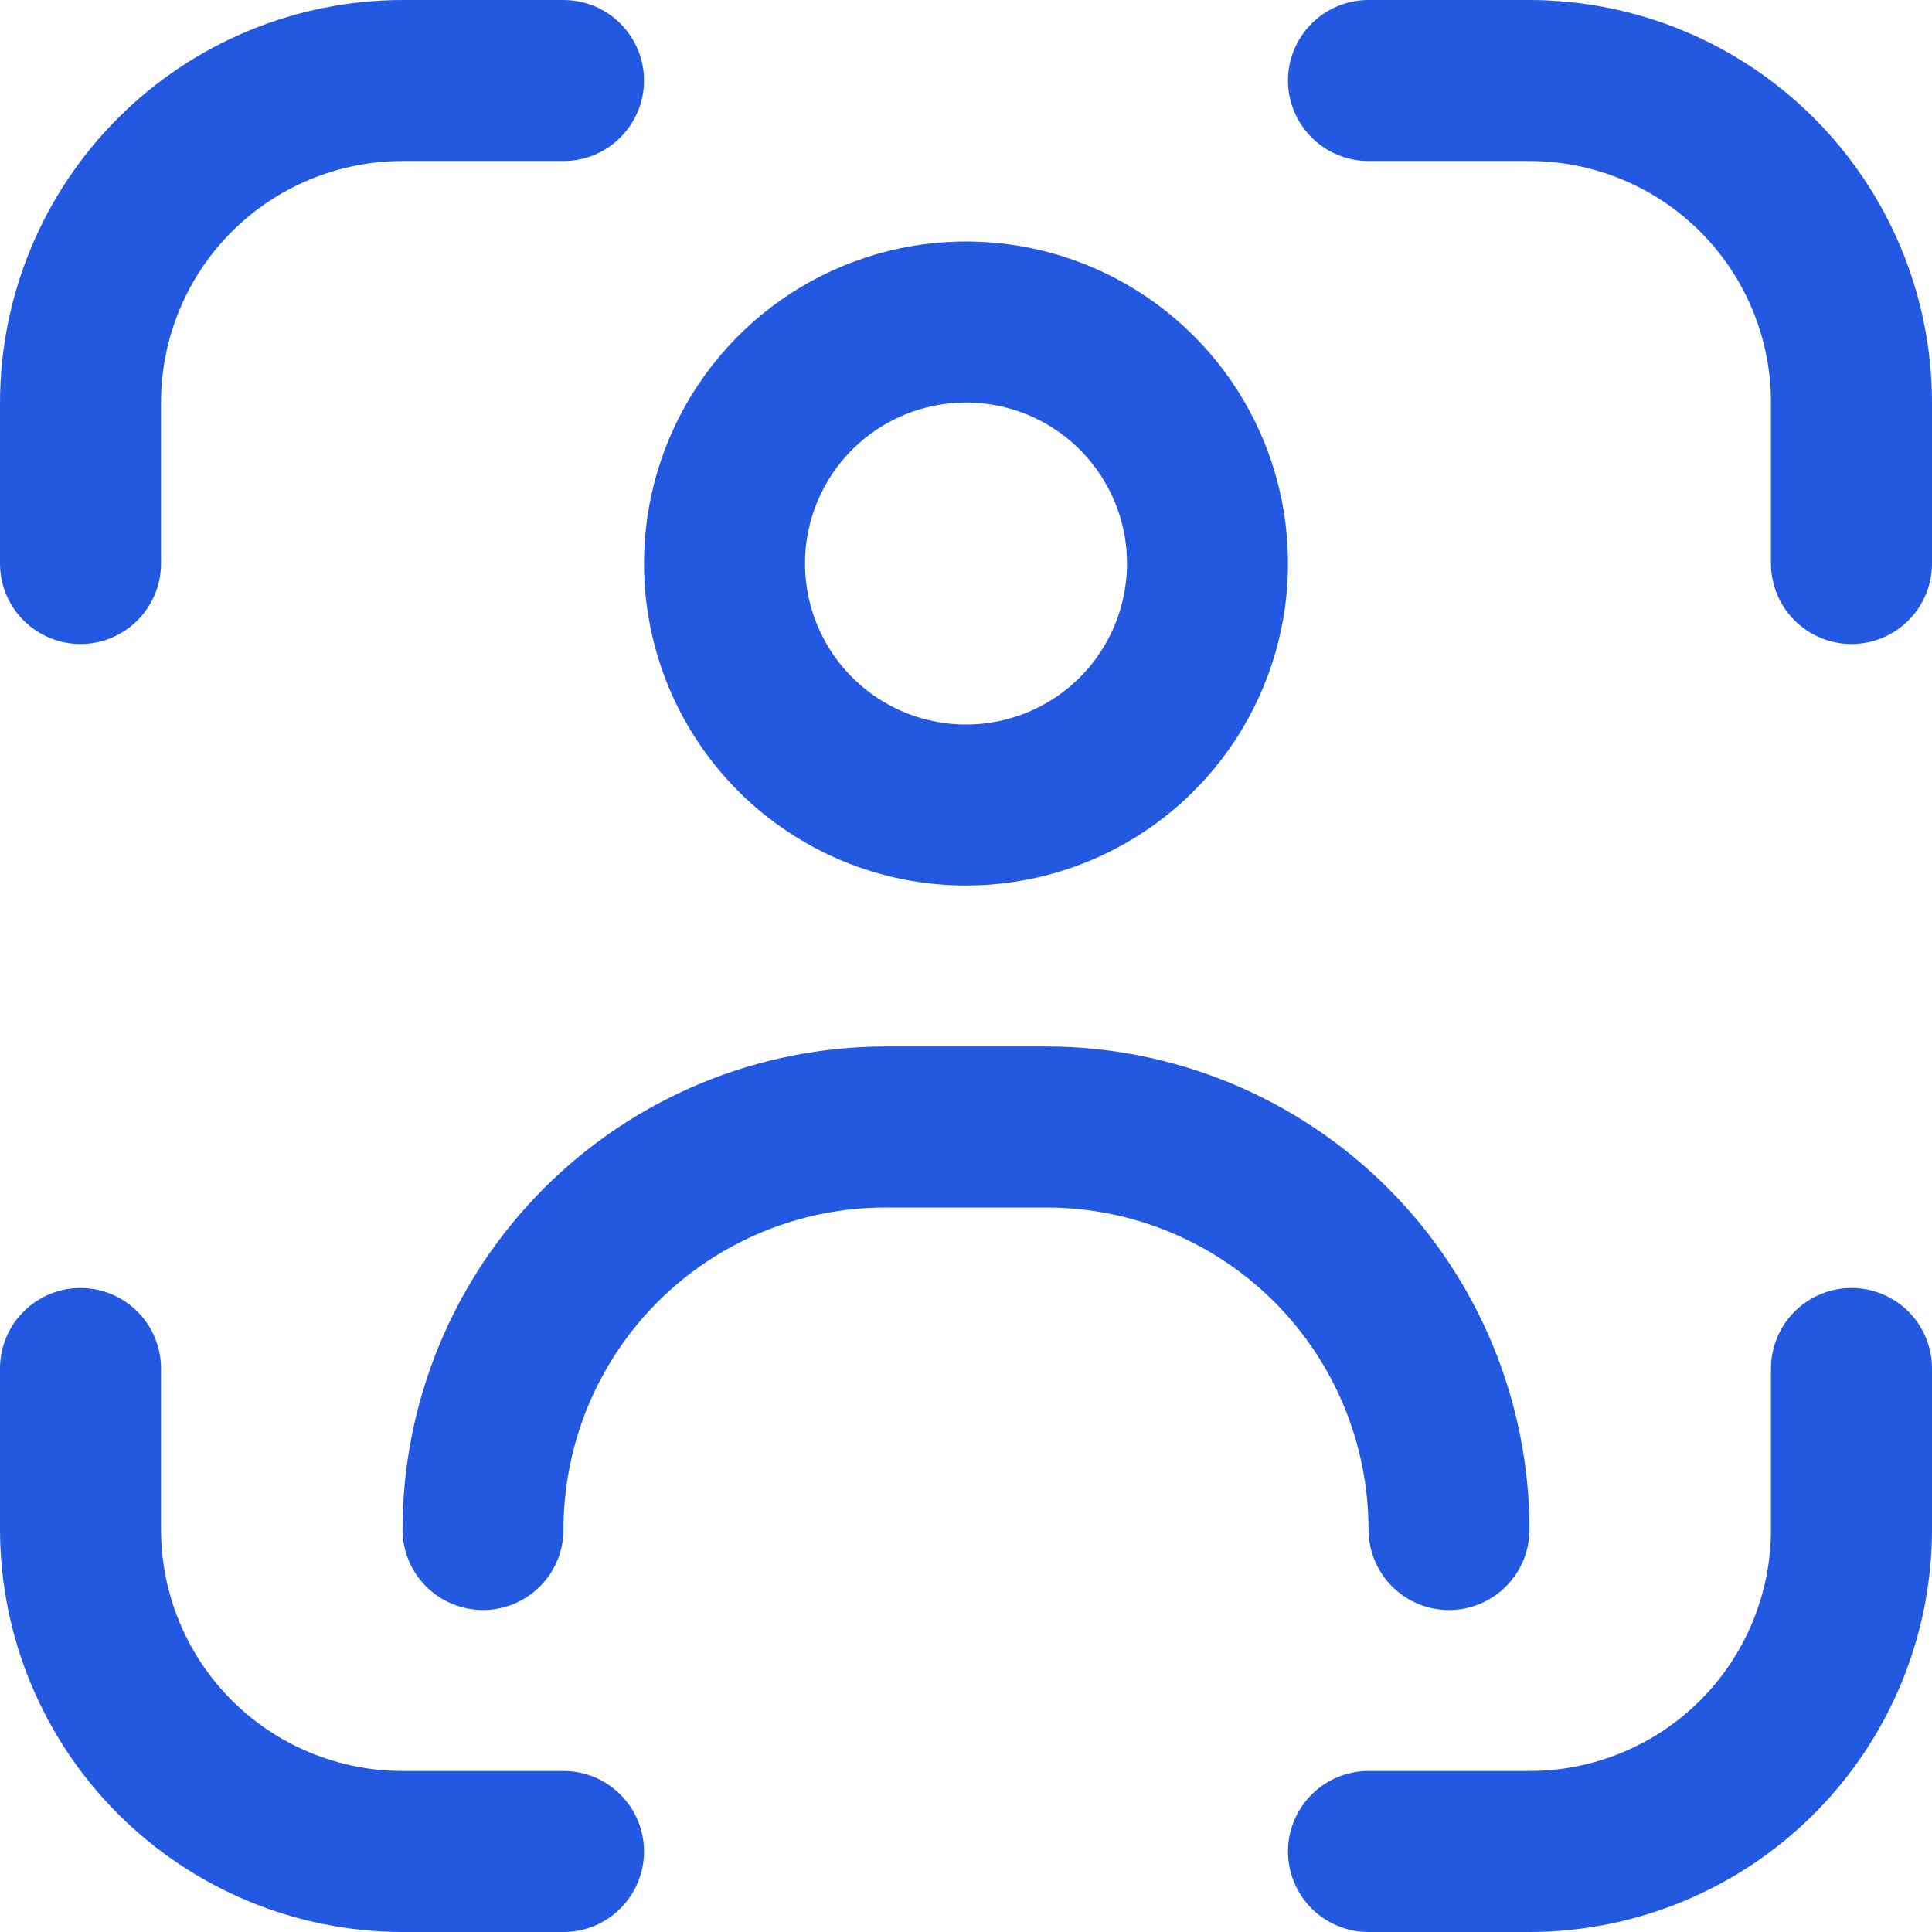
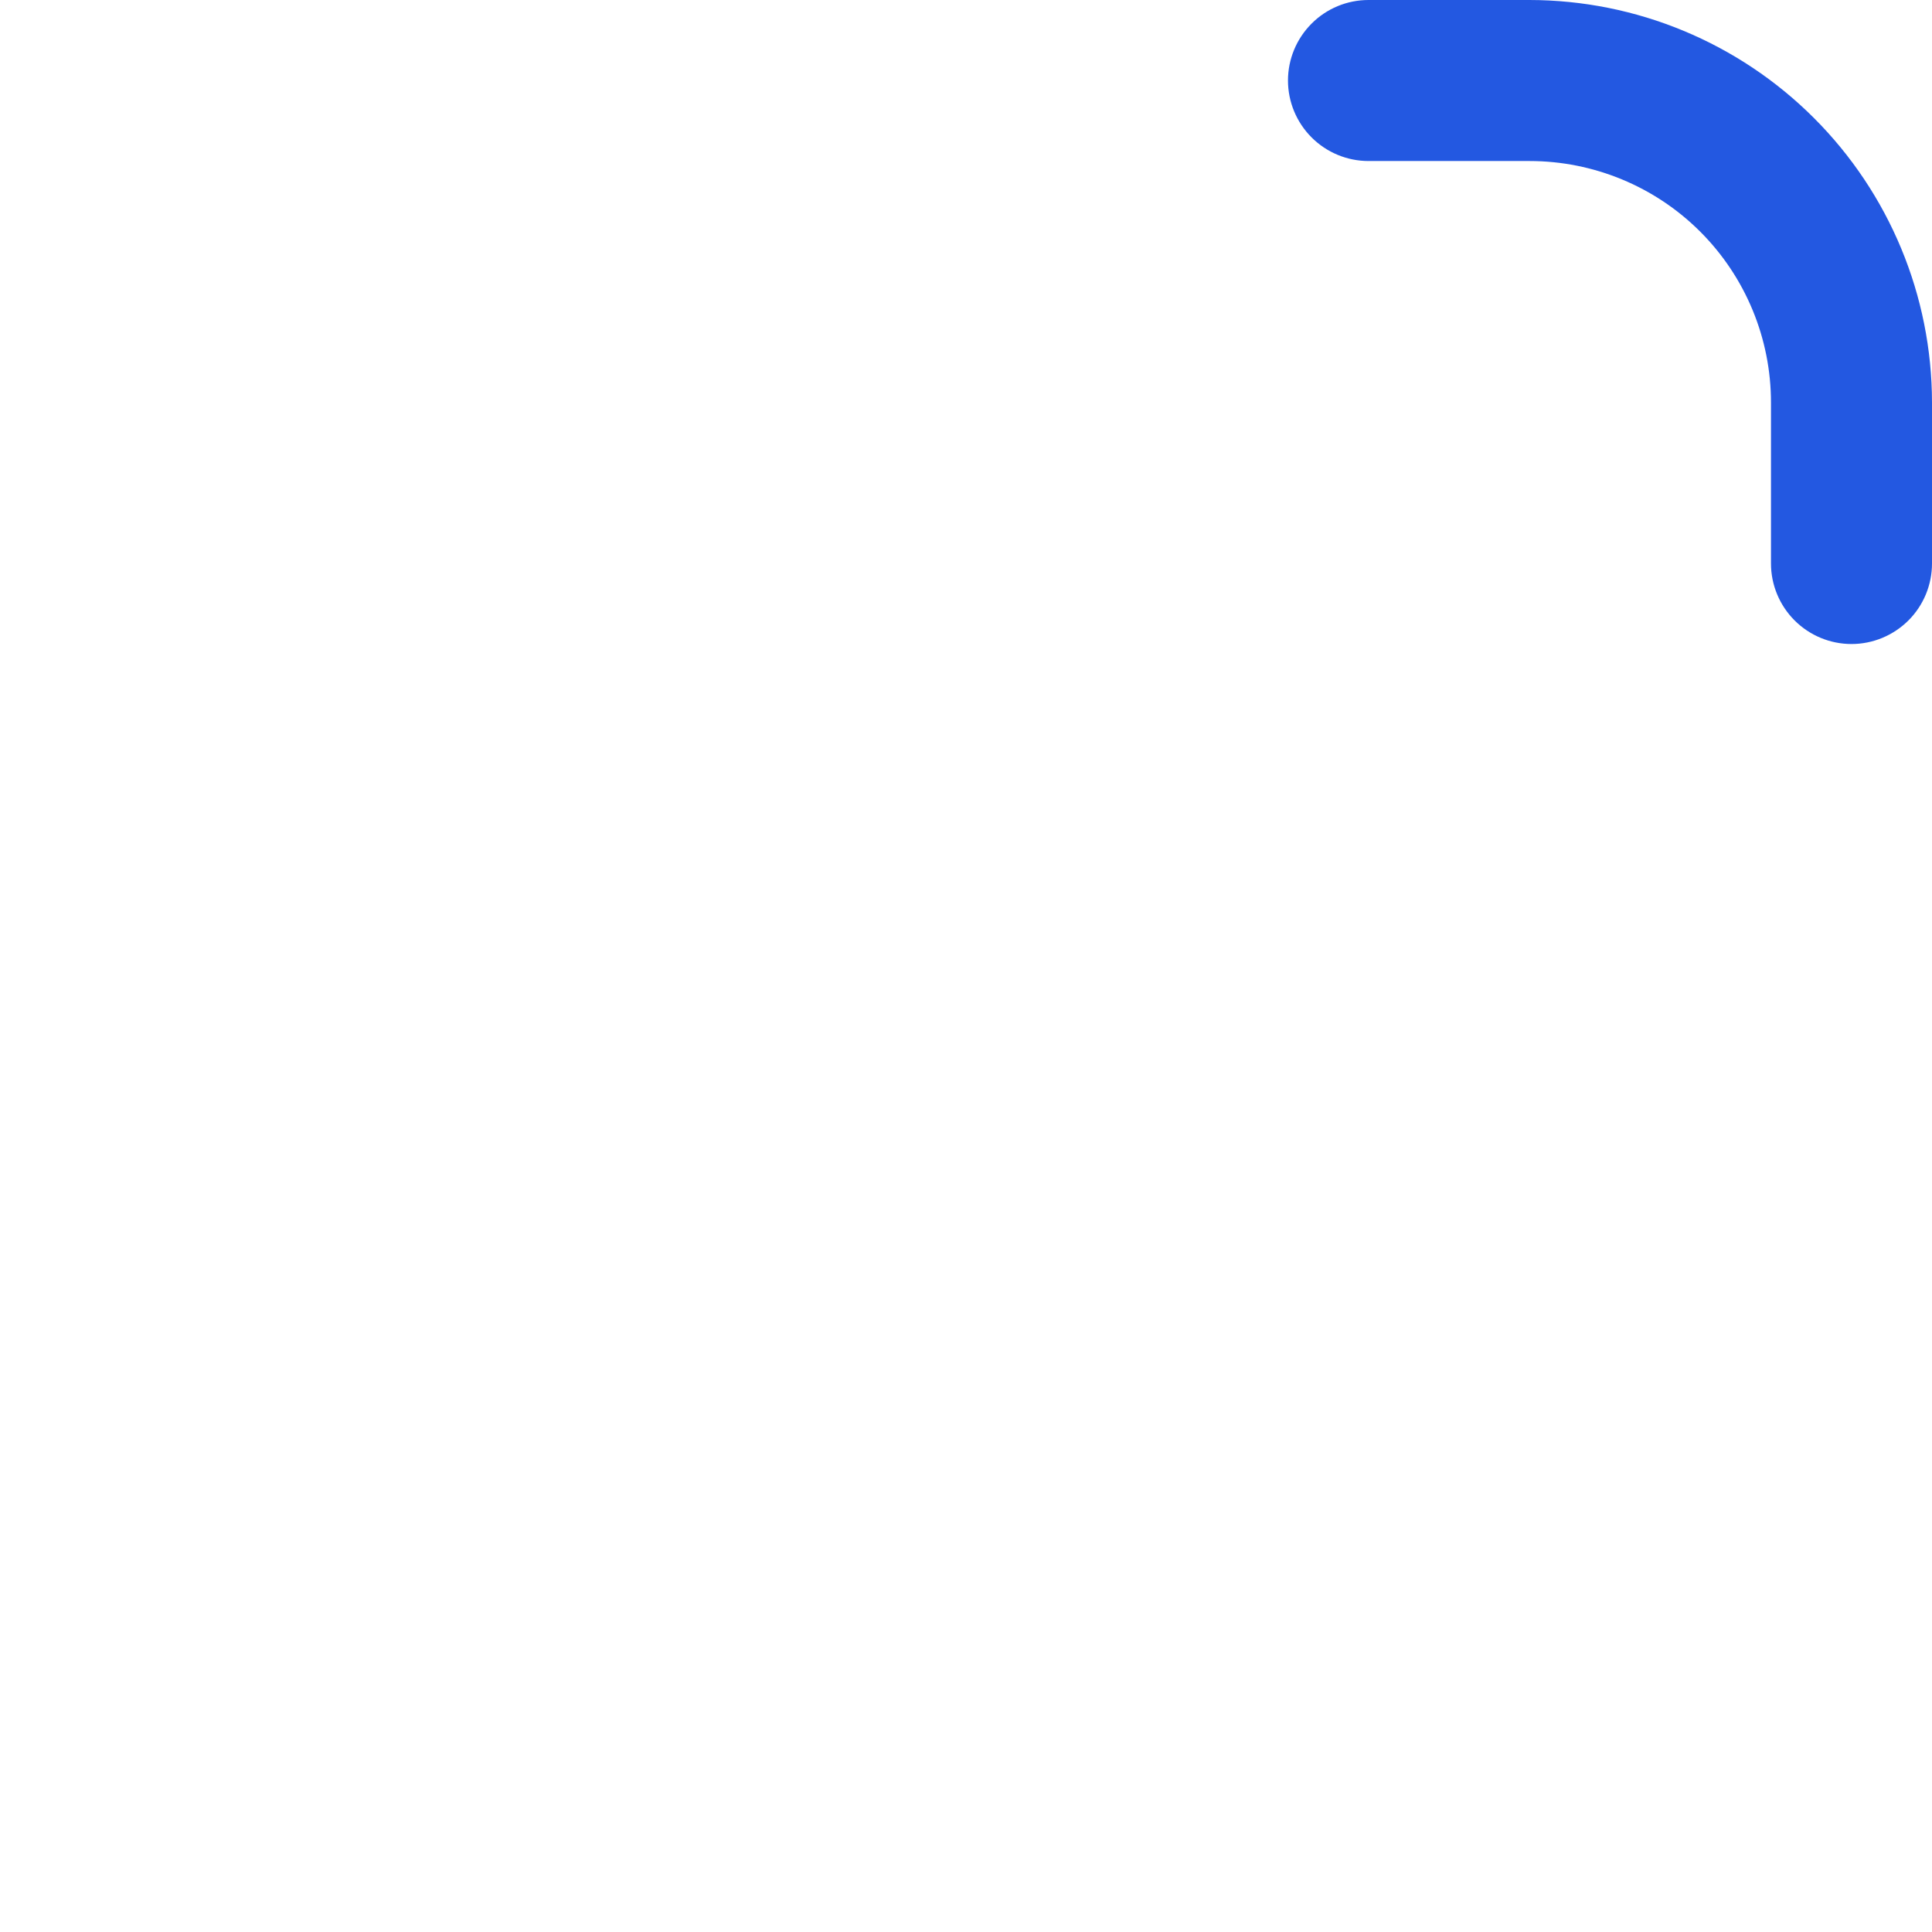
<svg xmlns="http://www.w3.org/2000/svg" width="32" height="32" viewBox="0 0 32 32" fill="none">
-   <path d="M30.667 21.333C30.313 21.333 29.974 21.474 29.724 21.724C29.474 21.974 29.333 22.313 29.333 22.667V25.333C29.333 26.394 28.912 27.412 28.162 28.162C27.412 28.912 26.394 29.333 25.333 29.333H22.667C22.313 29.333 21.974 29.474 21.724 29.724C21.474 29.974 21.333 30.313 21.333 30.667C21.333 31.02 21.474 31.359 21.724 31.61C21.974 31.86 22.313 32 22.667 32H25.333C27.101 31.998 28.795 31.295 30.045 30.045C31.295 28.795 31.998 27.101 32 25.333V22.667C32 22.313 31.86 21.974 31.61 21.724C31.359 21.474 31.02 21.333 30.667 21.333Z" fill="#2358E1" />
-   <path d="M1.333 10.667C1.687 10.667 2.026 10.526 2.276 10.276C2.526 10.026 2.667 9.687 2.667 9.333V6.667C2.667 5.606 3.088 4.588 3.838 3.838C4.588 3.088 5.606 2.667 6.667 2.667H9.333C9.687 2.667 10.026 2.526 10.276 2.276C10.526 2.026 10.667 1.687 10.667 1.333C10.667 0.98 10.526 0.641 10.276 0.391C10.026 0.14 9.687 4.76837e-07 9.333 4.76837e-07H6.667C4.899 0.002 3.205 0.705 1.955 1.955C0.705 3.205 0.002 4.899 4.76837e-07 6.667V9.333C4.76837e-07 9.687 0.14 10.026 0.391 10.276C0.641 10.526 0.98 10.667 1.333 10.667Z" fill="#2358E1" />
-   <path d="M9.333 29.333H6.667C5.606 29.333 4.588 28.912 3.838 28.162C3.088 27.412 2.667 26.394 2.667 25.333V22.667C2.667 22.313 2.526 21.974 2.276 21.724C2.026 21.474 1.687 21.333 1.333 21.333C0.98 21.333 0.641 21.474 0.391 21.724C0.14 21.974 0 22.313 0 22.667V25.333C0.002 27.101 0.705 28.795 1.955 30.045C3.205 31.295 4.899 31.998 6.667 32H9.333C9.687 32 10.026 31.86 10.276 31.61C10.526 31.359 10.667 31.02 10.667 30.667C10.667 30.313 10.526 29.974 10.276 29.724C10.026 29.474 9.687 29.333 9.333 29.333Z" fill="#2358E1" />
  <path d="M25.333 0H22.667C22.313 0 21.974 0.14 21.724 0.391C21.474 0.641 21.333 0.98 21.333 1.333C21.333 1.687 21.474 2.026 21.724 2.276C21.974 2.526 22.313 2.667 22.667 2.667H25.333C26.394 2.667 27.412 3.088 28.162 3.838C28.912 4.588 29.333 5.606 29.333 6.667V9.333C29.333 9.687 29.474 10.026 29.724 10.276C29.974 10.526 30.313 10.667 30.667 10.667C31.02 10.667 31.359 10.526 31.61 10.276C31.86 10.026 32 9.687 32 9.333V6.667C31.998 4.899 31.295 3.205 30.045 1.955C28.795 0.705 27.101 0.002 25.333 0Z" fill="#2358E1" />
-   <path d="M16 14.667C17.055 14.667 18.086 14.354 18.963 13.768C19.84 13.182 20.524 12.349 20.927 11.374C21.331 10.4 21.437 9.327 21.231 8.293C21.025 7.258 20.517 6.308 19.771 5.562C19.025 4.816 18.075 4.308 17.041 4.102C16.006 3.897 14.934 4.002 13.959 4.406C12.985 4.81 12.152 5.493 11.566 6.37C10.979 7.247 10.667 8.278 10.667 9.333C10.667 10.748 11.229 12.104 12.229 13.105C13.229 14.105 14.585 14.667 16 14.667ZM16 6.667C16.527 6.667 17.043 6.823 17.482 7.116C17.92 7.409 18.262 7.826 18.464 8.313C18.666 8.8 18.718 9.336 18.615 9.854C18.512 10.371 18.259 10.846 17.886 11.219C17.513 11.592 17.038 11.846 16.52 11.949C16.003 12.052 15.467 11.999 14.979 11.797C14.492 11.595 14.076 11.253 13.783 10.815C13.49 10.376 13.333 9.861 13.333 9.333C13.333 8.626 13.614 7.948 14.114 7.448C14.614 6.948 15.293 6.667 16 6.667Z" fill="#2358E1" />
-   <path d="M24 26.667C24.354 26.667 24.693 26.526 24.943 26.276C25.193 26.026 25.333 25.687 25.333 25.333C25.331 23.212 24.488 21.179 22.988 19.679C21.488 18.179 19.454 17.335 17.333 17.333H14.667C12.546 17.335 10.512 18.179 9.012 19.679C7.512 21.179 6.669 23.212 6.667 25.333C6.667 25.687 6.807 26.026 7.057 26.276C7.307 26.526 7.646 26.667 8 26.667C8.354 26.667 8.693 26.526 8.943 26.276C9.193 26.026 9.333 25.687 9.333 25.333C9.333 23.919 9.895 22.562 10.895 21.562C11.896 20.562 13.252 20 14.667 20H17.333C18.748 20 20.104 20.562 21.105 21.562C22.105 22.562 22.667 23.919 22.667 25.333C22.667 25.687 22.807 26.026 23.057 26.276C23.307 26.526 23.646 26.667 24 26.667Z" fill="#2358E1" />
</svg>